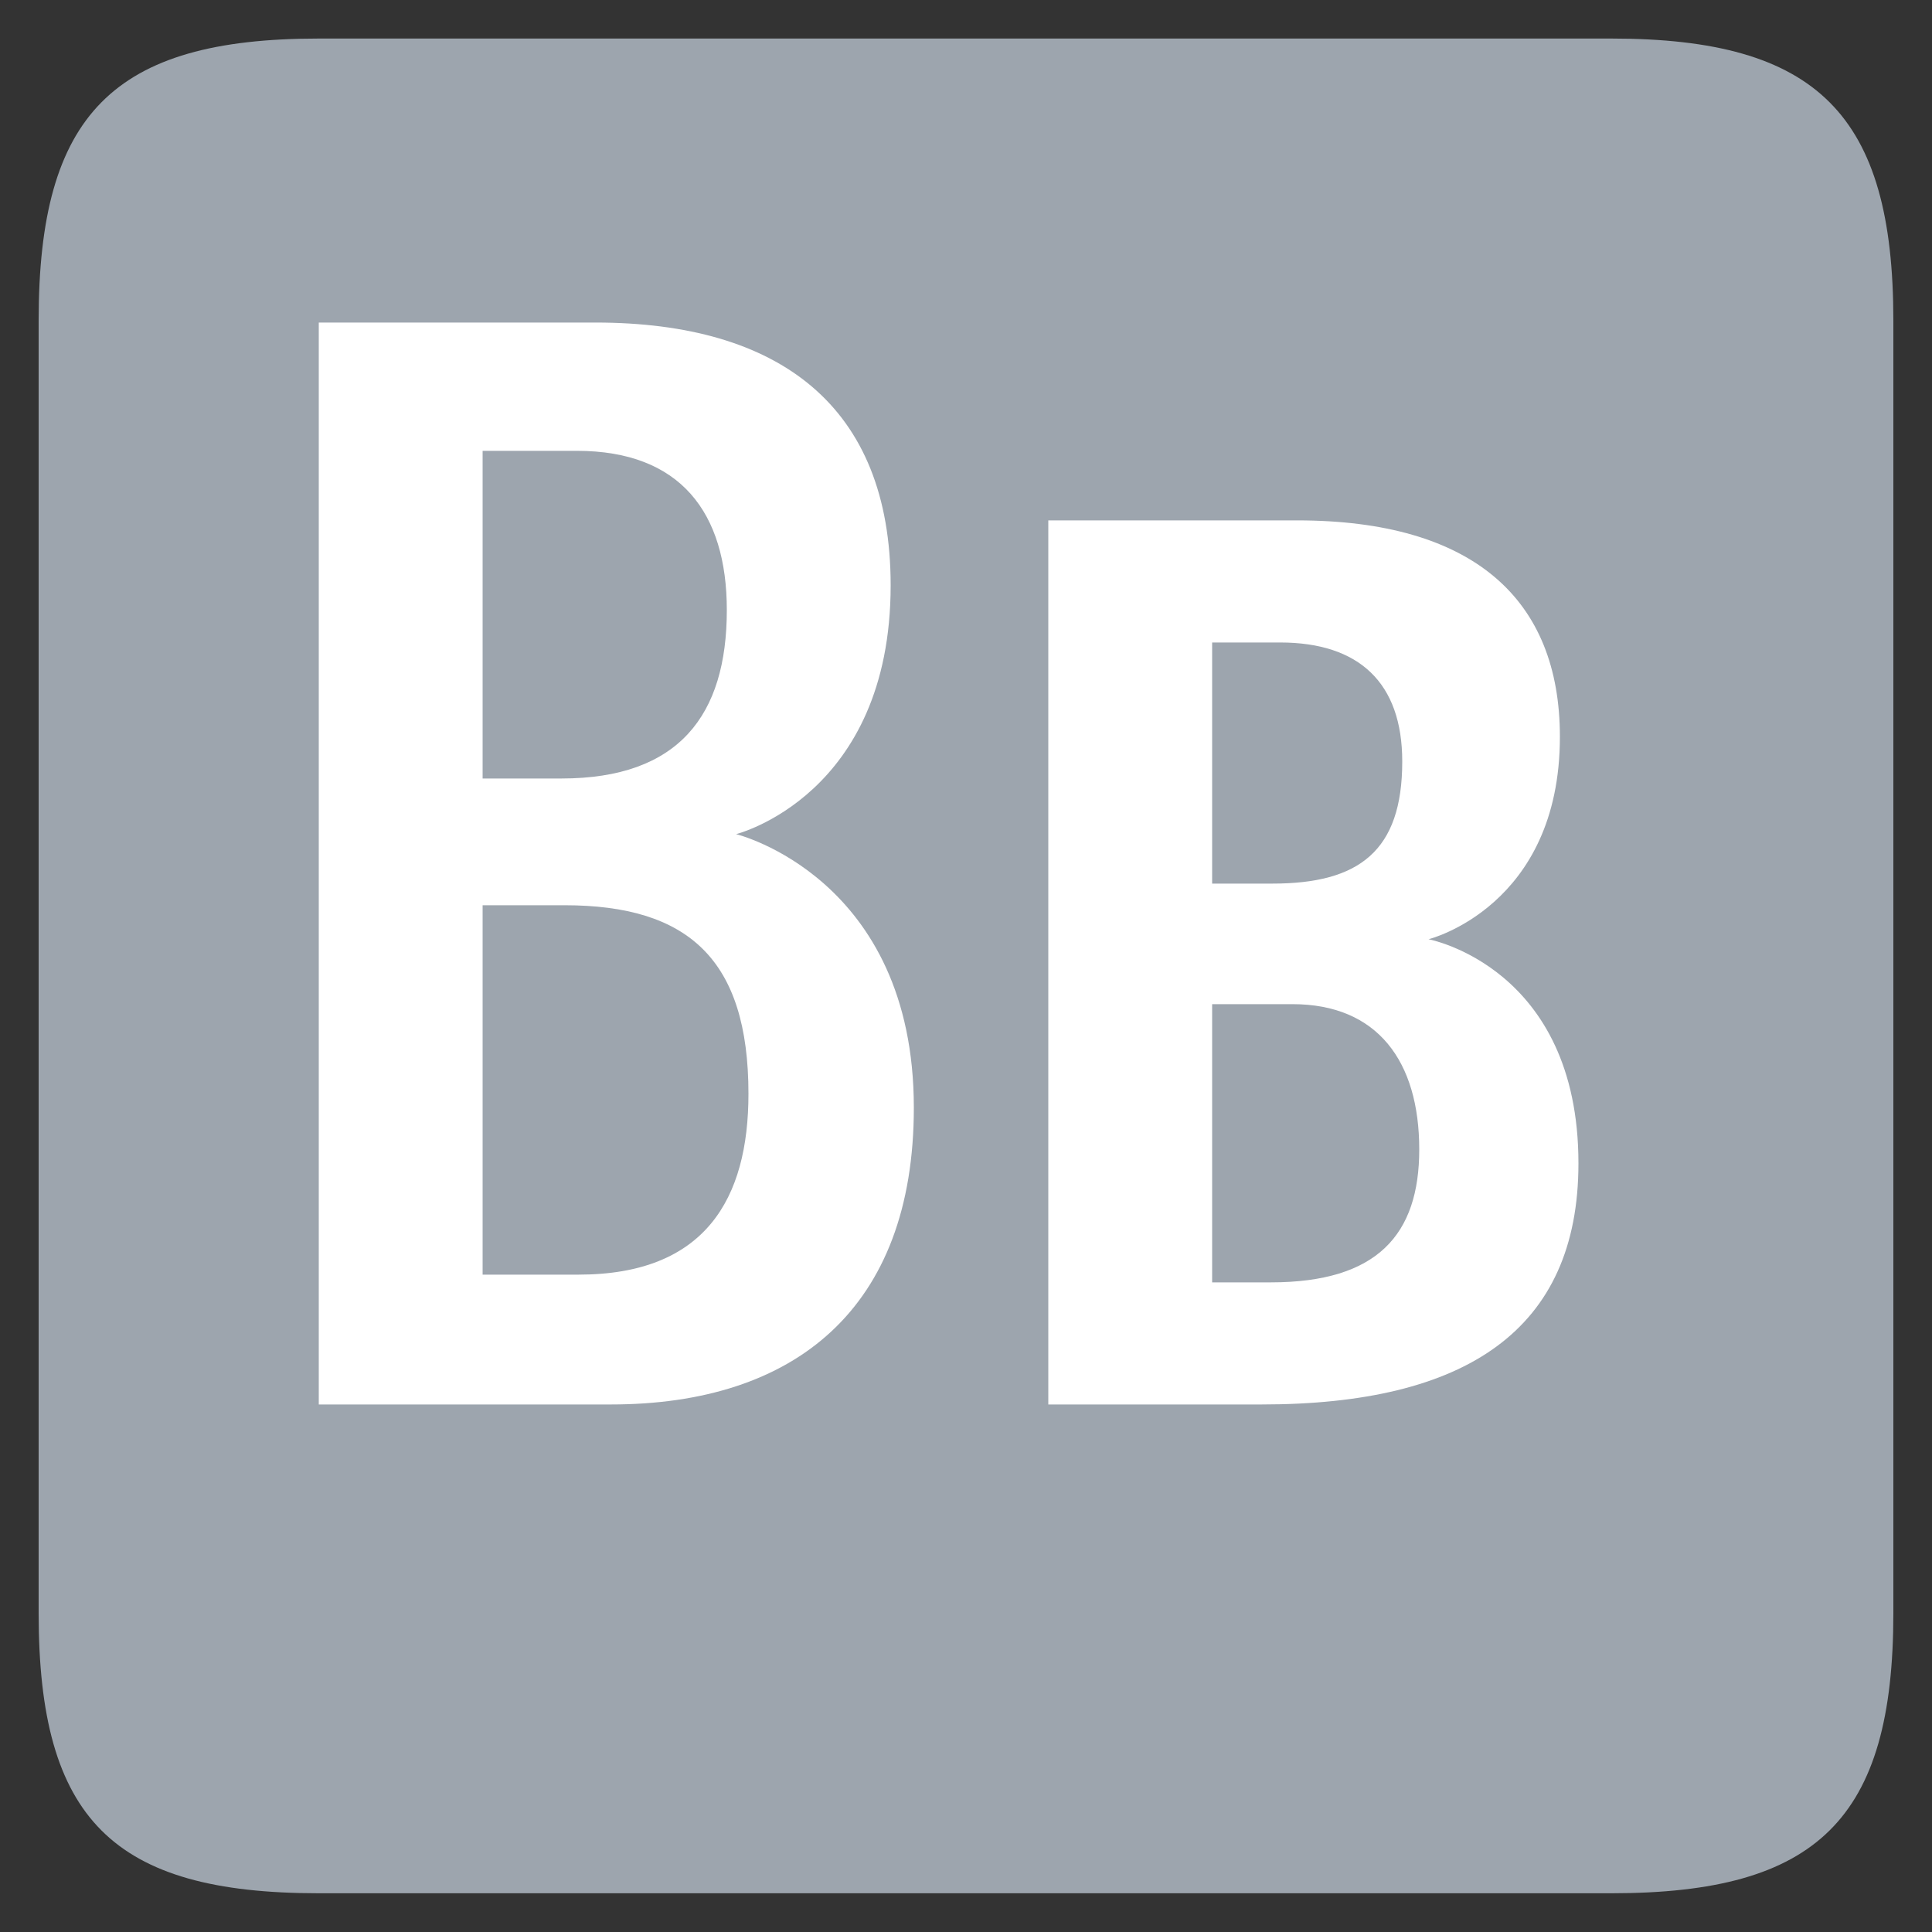
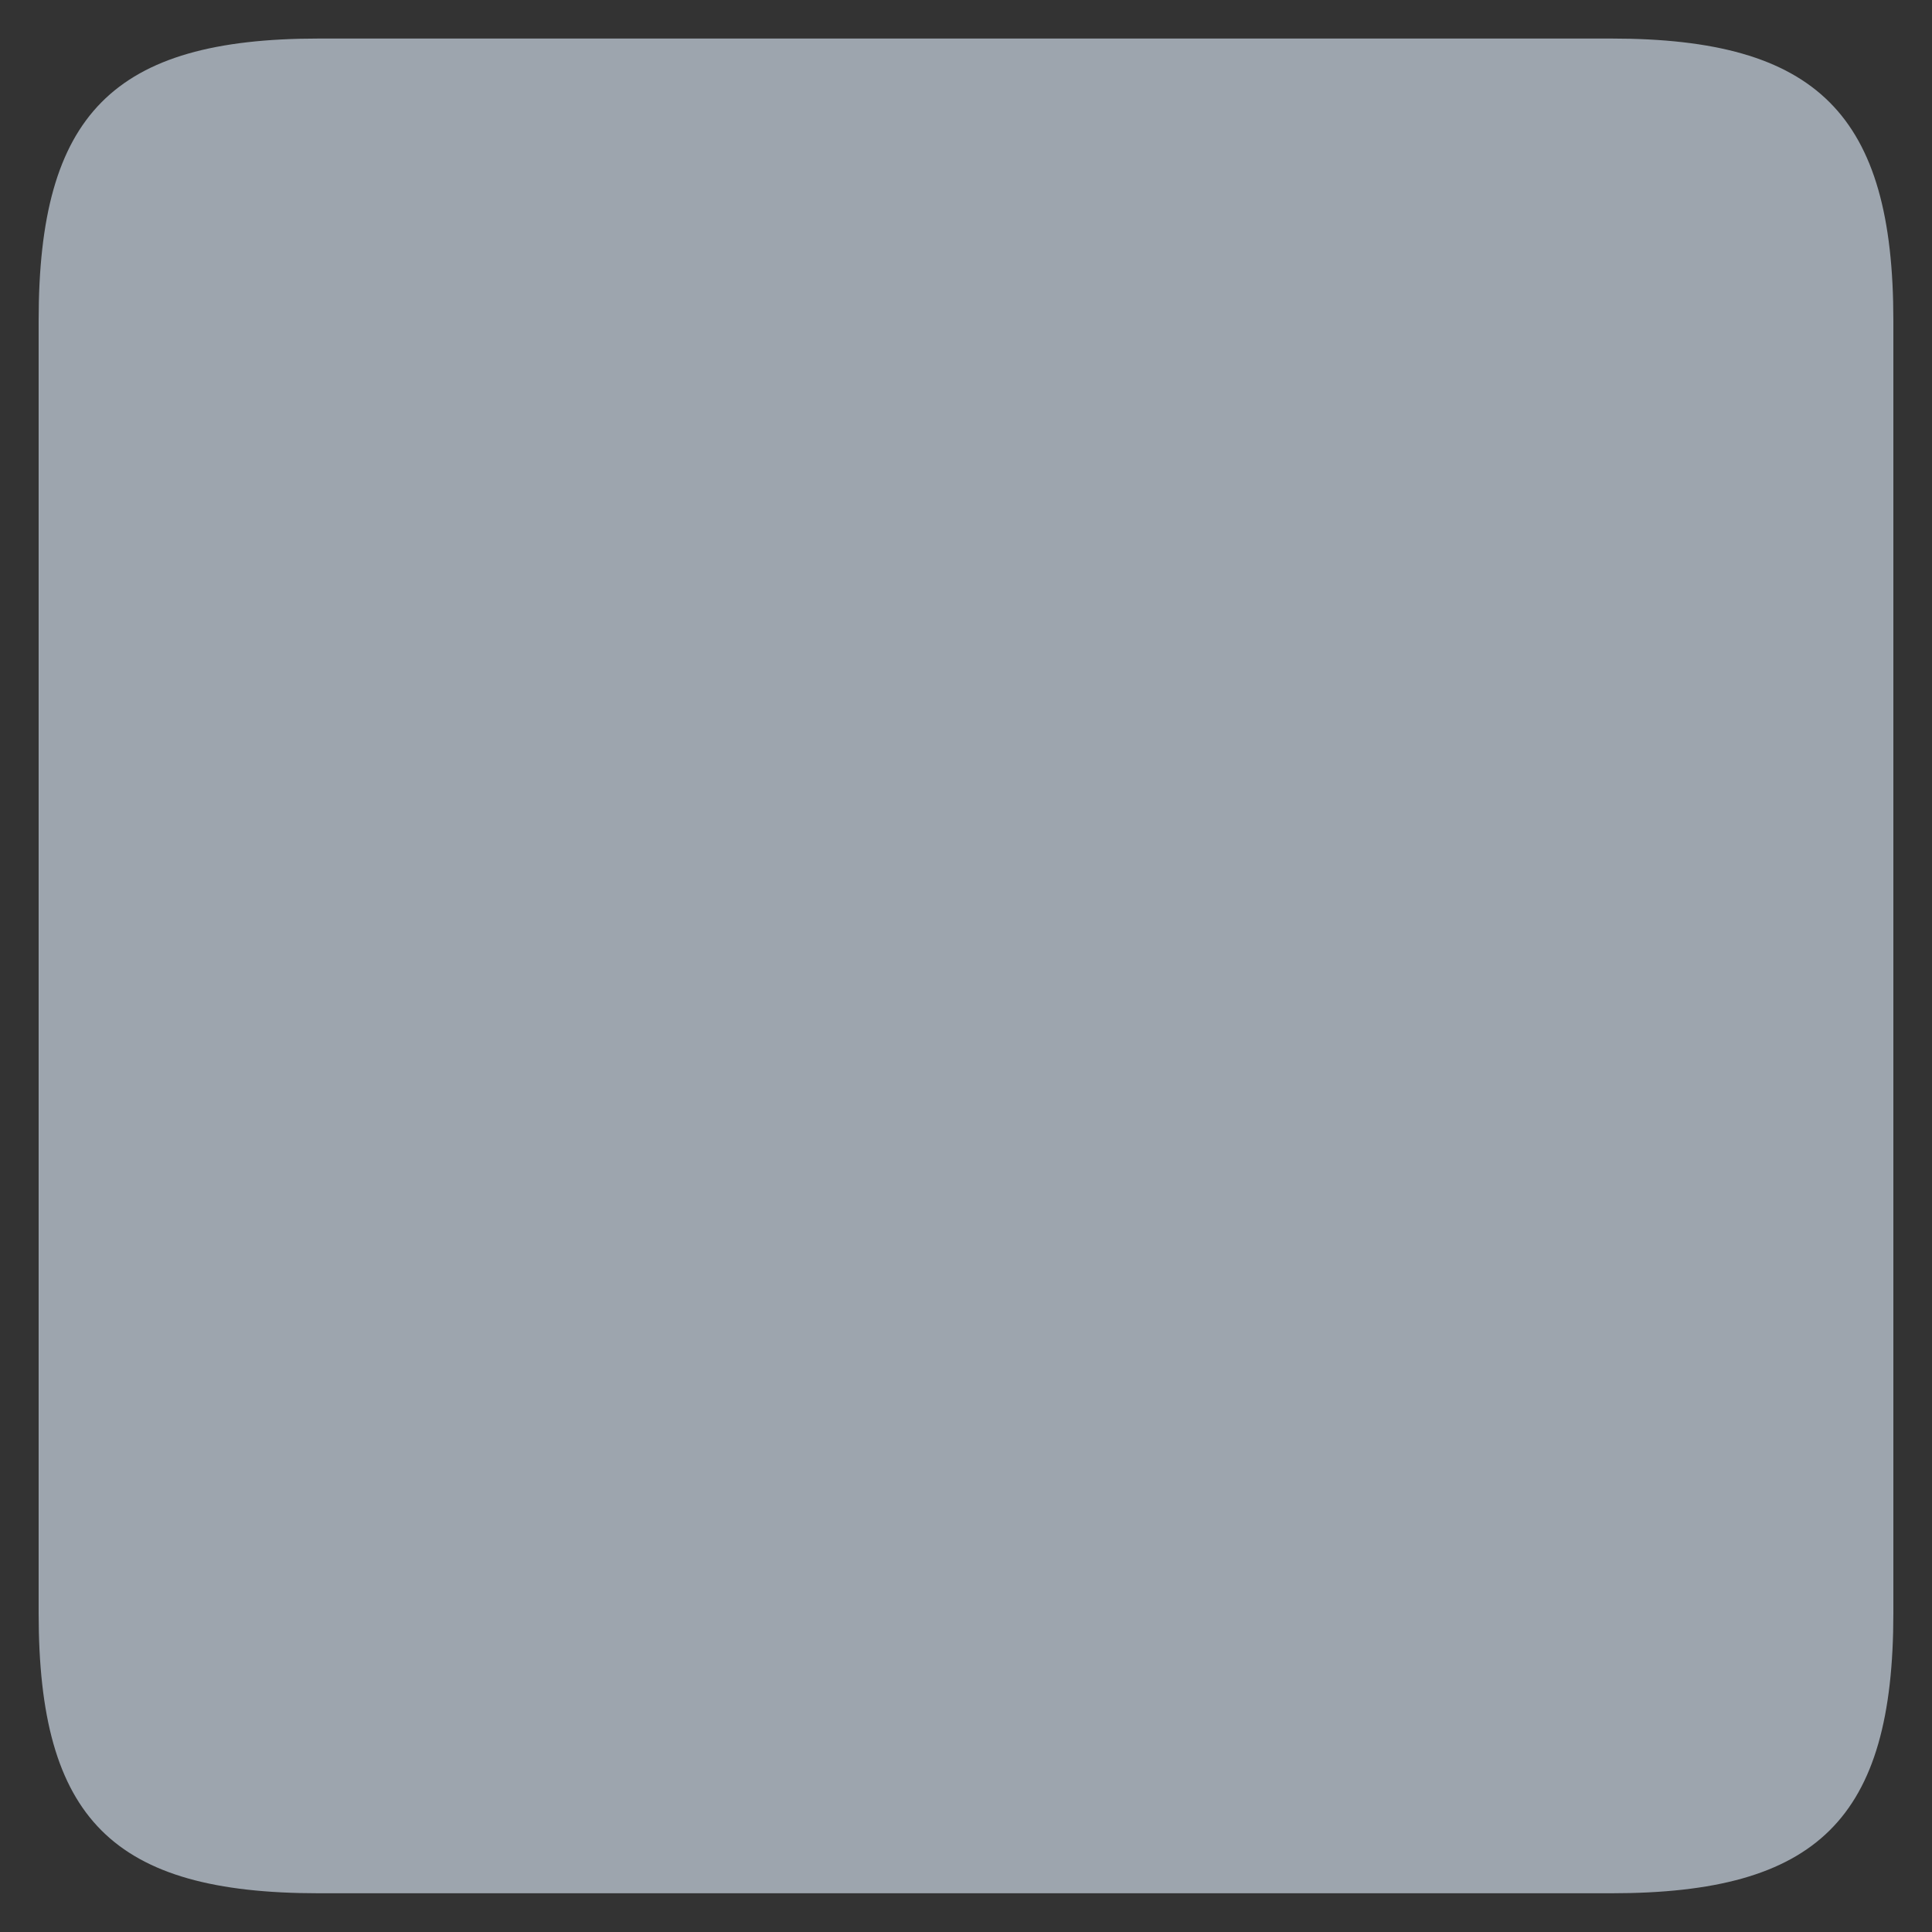
<svg xmlns="http://www.w3.org/2000/svg" width="100%" height="100%" viewBox="0 0 200 200" version="1.1" xml:space="preserve" style="fill-rule:evenodd;clip-rule:evenodd;stroke-linejoin:round;stroke-miterlimit:1.414;">
  <rect x="0" y="0" width="200" height="200" fill="#333333" stroke="none" />
  <g transform="matrix(1,0,0,1,-88.447,99)">
    <path d="M255.263,96.99C276.575,96.99 284.447,89.31 284.447,67.998L284.447,-65.826C284.447,-87.138 276.575,-95.01 255.263,-95.01L121.439,-95.01C100.127,-95.01 92.447,-87.138 92.447,-65.826L92.447,67.998C92.447,89.31 100.127,96.99 121.439,96.99L255.263,96.99Z" style="fill:rgb(157,165,174);fill-rule:nonzero;" />
  </g>
  <g transform="matrix(1,0,0,1,-67.447,48.4)">
    <g id="OTF">
      <g>
-         <path d="M143.647,37.95C143.647,37.95 159.647,33.95 159.647,12.19C159.647,-6.37 148.127,-15.01 129.087,-15.01L100.447,-15.01L100.447,96.99L130.687,96.99C149.727,96.99 162.047,87.07 162.047,66.27C162.047,42.43 143.647,37.95 143.647,37.95ZM142.687,14.75C142.687,25.63 137.727,32.19 125.567,32.19L117.407,32.19L117.407,-1.73L127.167,-1.73C137.887,-1.73 142.687,4.67 142.687,14.75ZM127.327,83.55L117.407,83.55L117.407,45.31L125.887,45.31C138.687,45.31 144.927,50.91 144.927,64.83C144.927,75.71 140.447,83.55 127.327,83.55Z" style="fill:white;fill-rule:nonzero;" />
-         <path d="M201.727,5.47L175.967,5.47L175.967,96.99L198.047,96.99C219.167,96.99 230.847,89.31 230.847,72.03C230.847,51.71 215.327,48.83 215.327,48.83C215.327,48.83 228.927,45.47 228.927,27.87C228.927,13.63 219.967,5.47 201.727,5.47ZM199.967,18.11C208.127,18.11 212.607,22.27 212.607,30.43C212.607,39.71 208.127,43.07 199.167,43.07L192.927,43.07L192.927,18.11L199.967,18.11ZM201.247,55.55C210.047,55.55 214.367,61.47 214.367,70.59C214.367,79.39 210.047,84.35 199.007,84.35L192.927,84.35L192.927,55.55L201.247,55.55Z" style="fill:white;fill-rule:nonzero;" />
-       </g>
+         </g>
    </g>
  </g>
</svg>